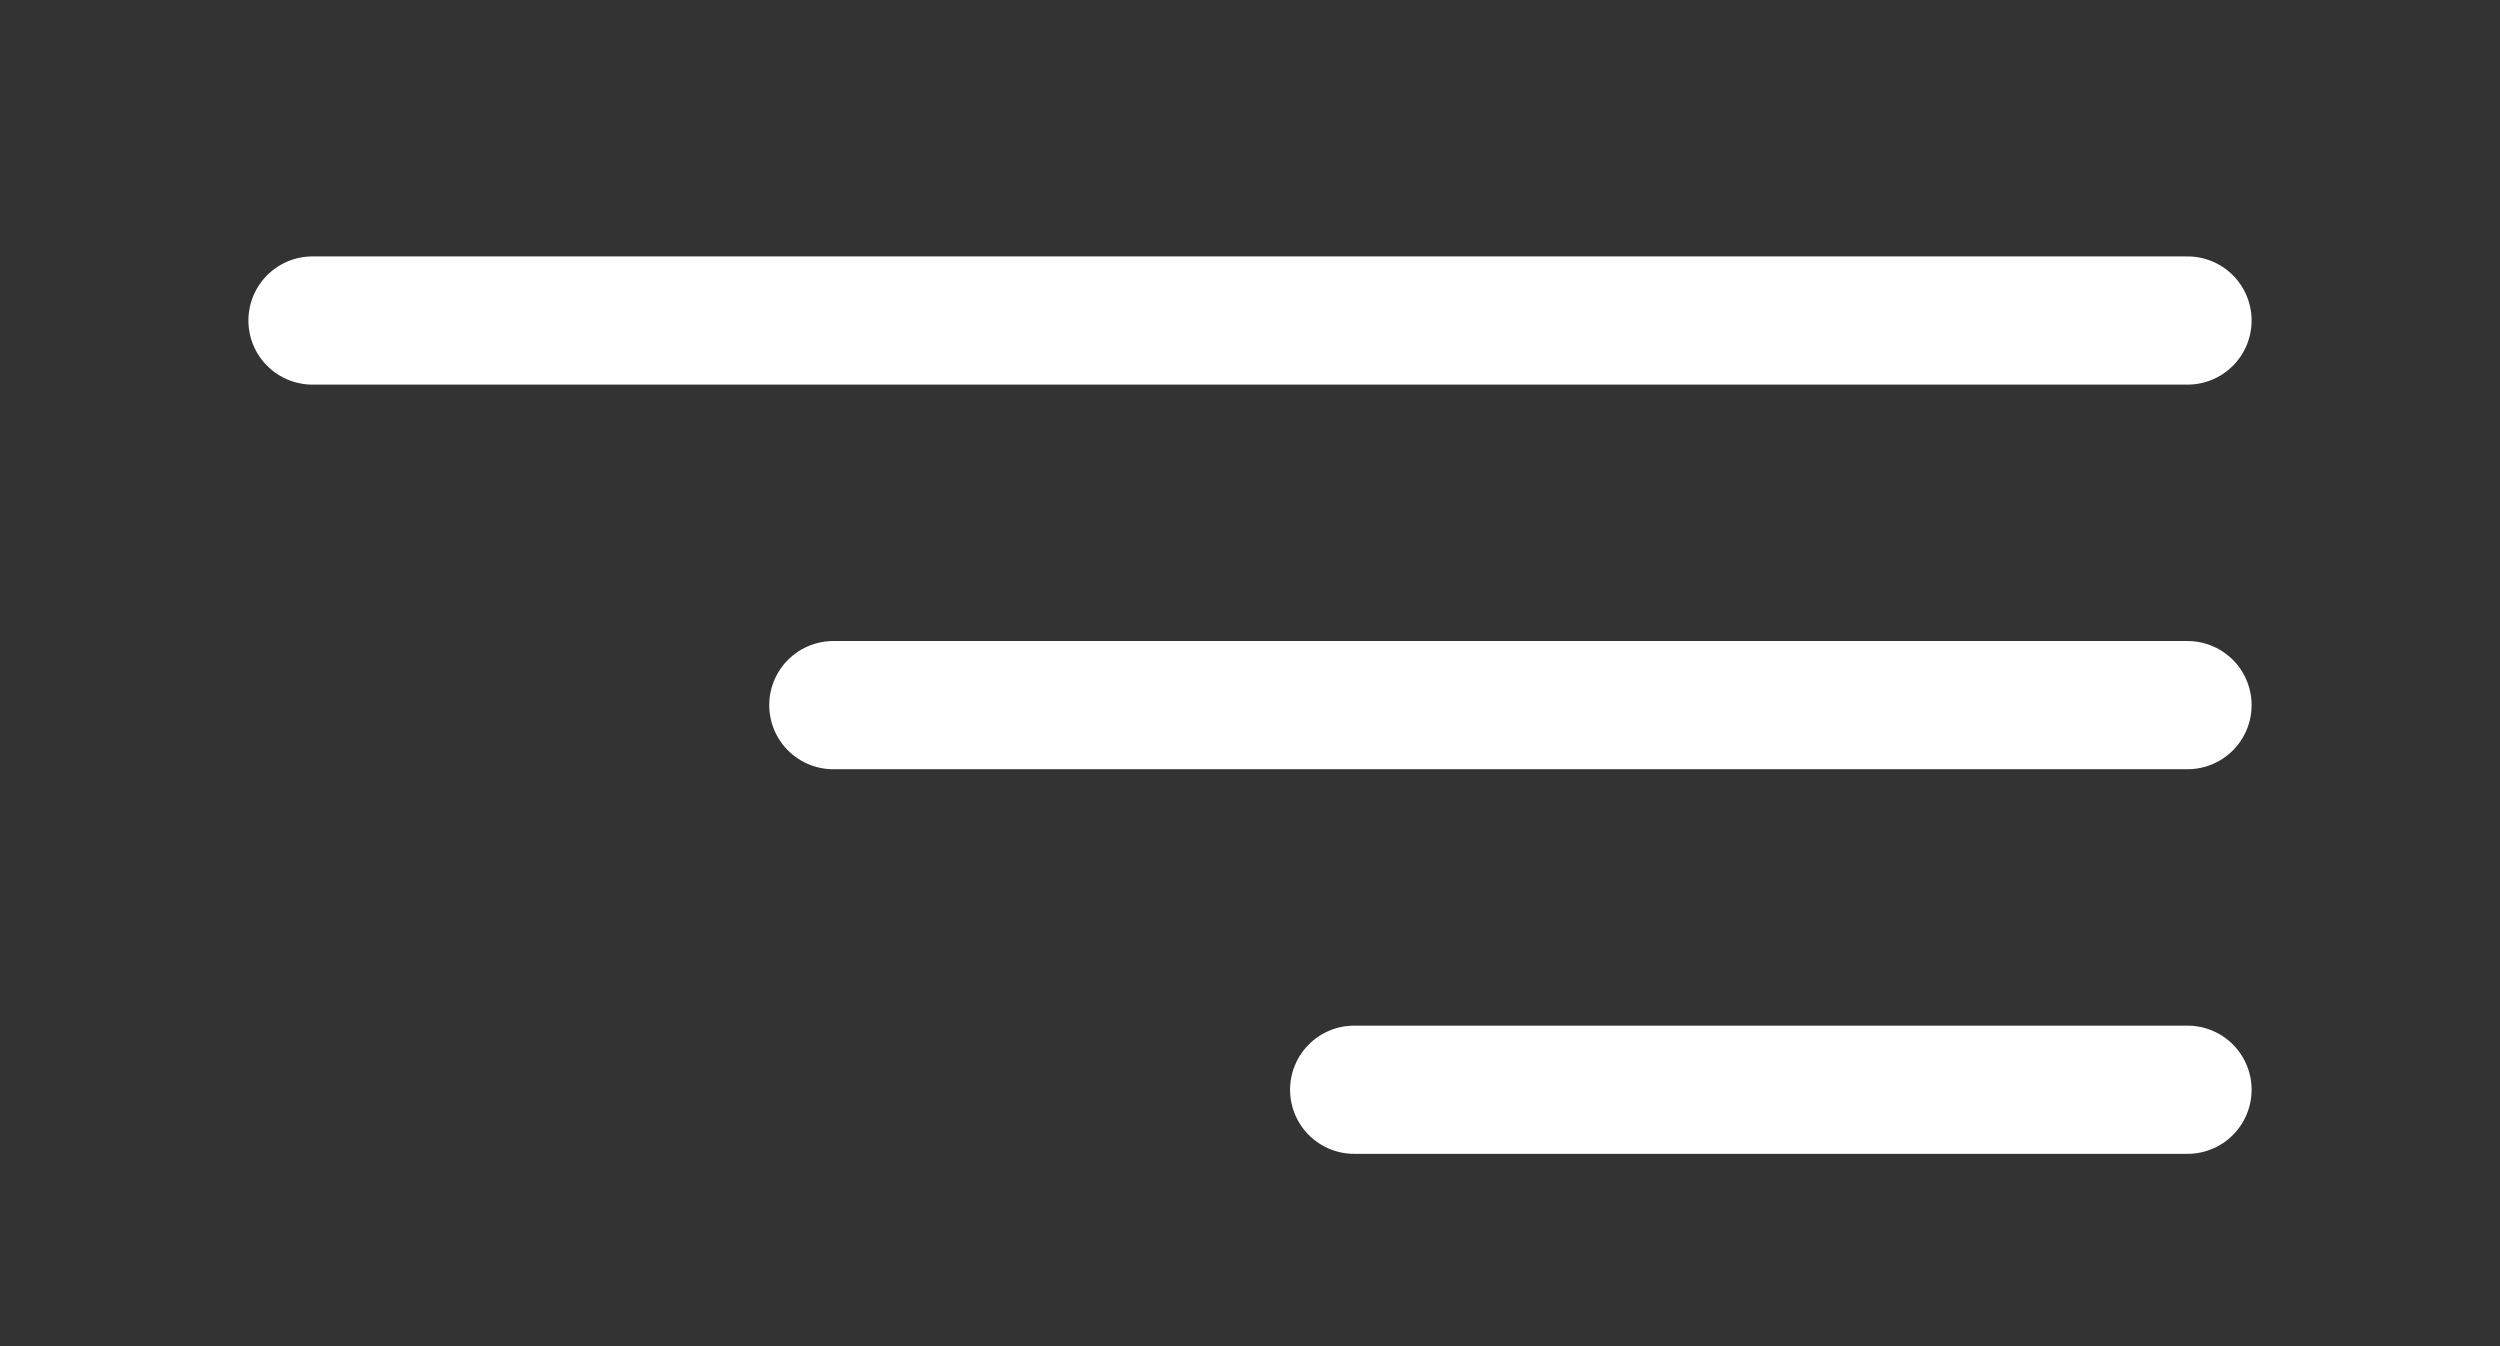
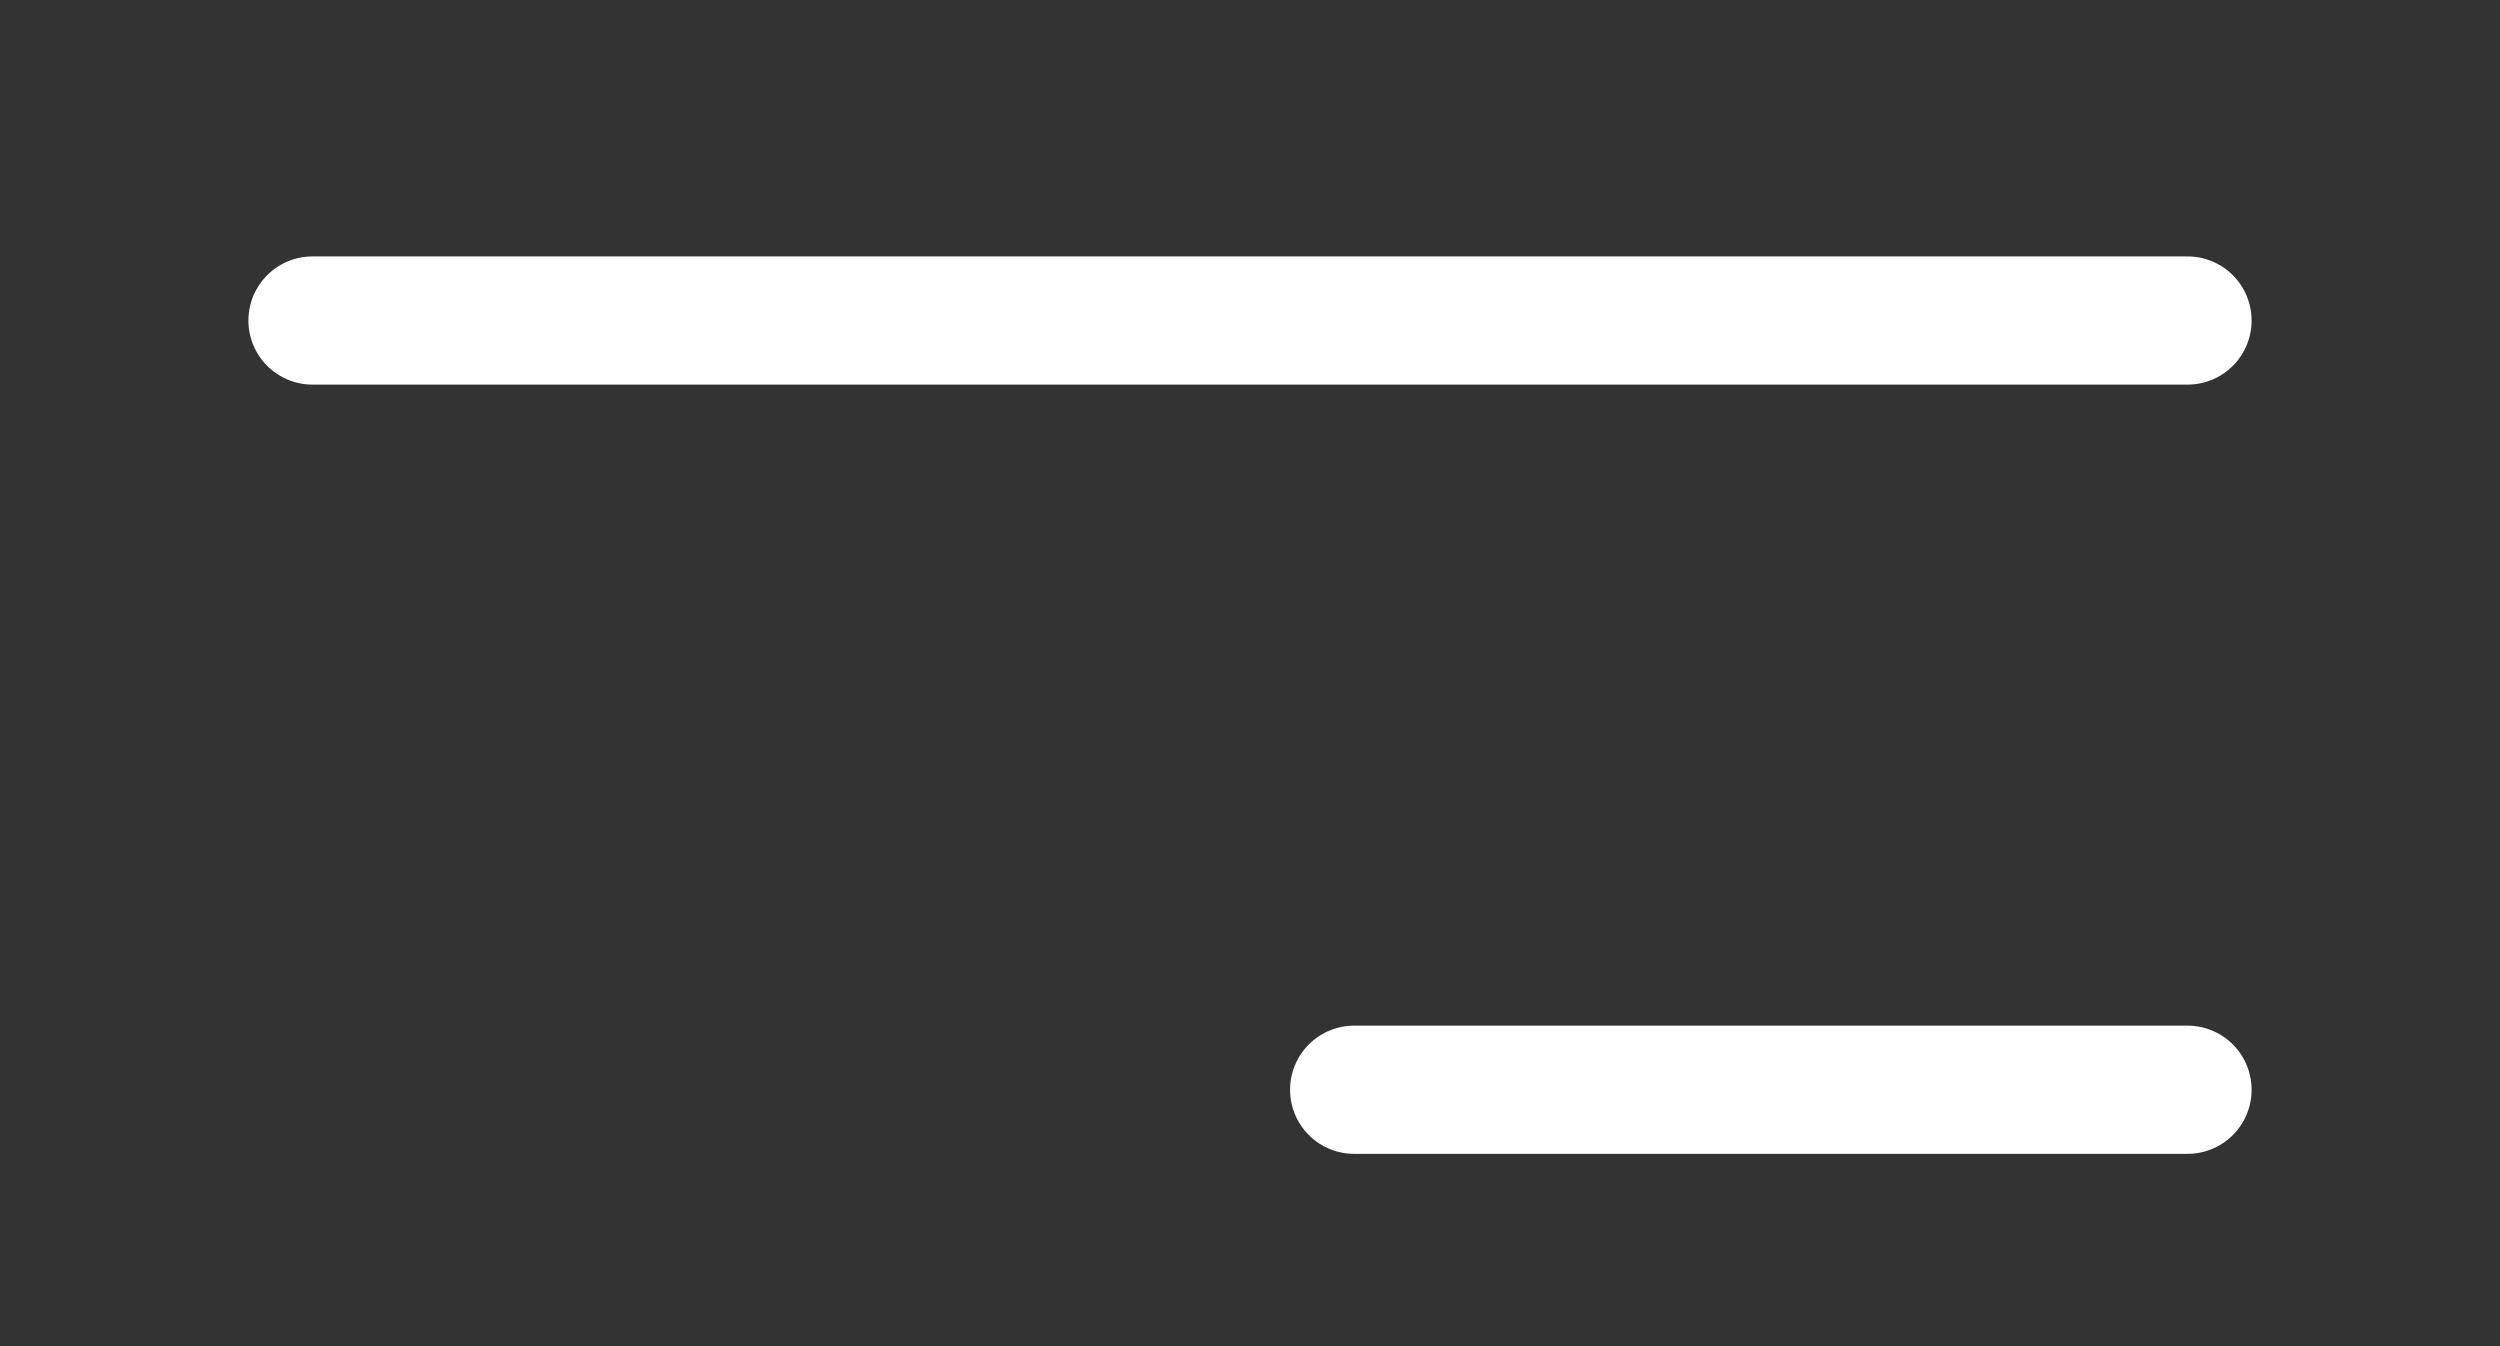
<svg xmlns="http://www.w3.org/2000/svg" width="39" height="21" viewBox="0 0 39 21" fill="none">
  <rect x="0" y="0" width="39" height="21" fill="#333333" stroke="none" />
-   <path d="M34.125 11L13 11" stroke="white" stroke-width="2" stroke-linecap="round" stroke-linejoin="round" />
  <path d="M34.125 5H4.875" stroke="white" stroke-width="2" stroke-linecap="round" stroke-linejoin="round" />
  <path d="M34.125 17L21.125 17" stroke="white" stroke-width="2" stroke-linecap="round" stroke-linejoin="round" />
</svg>